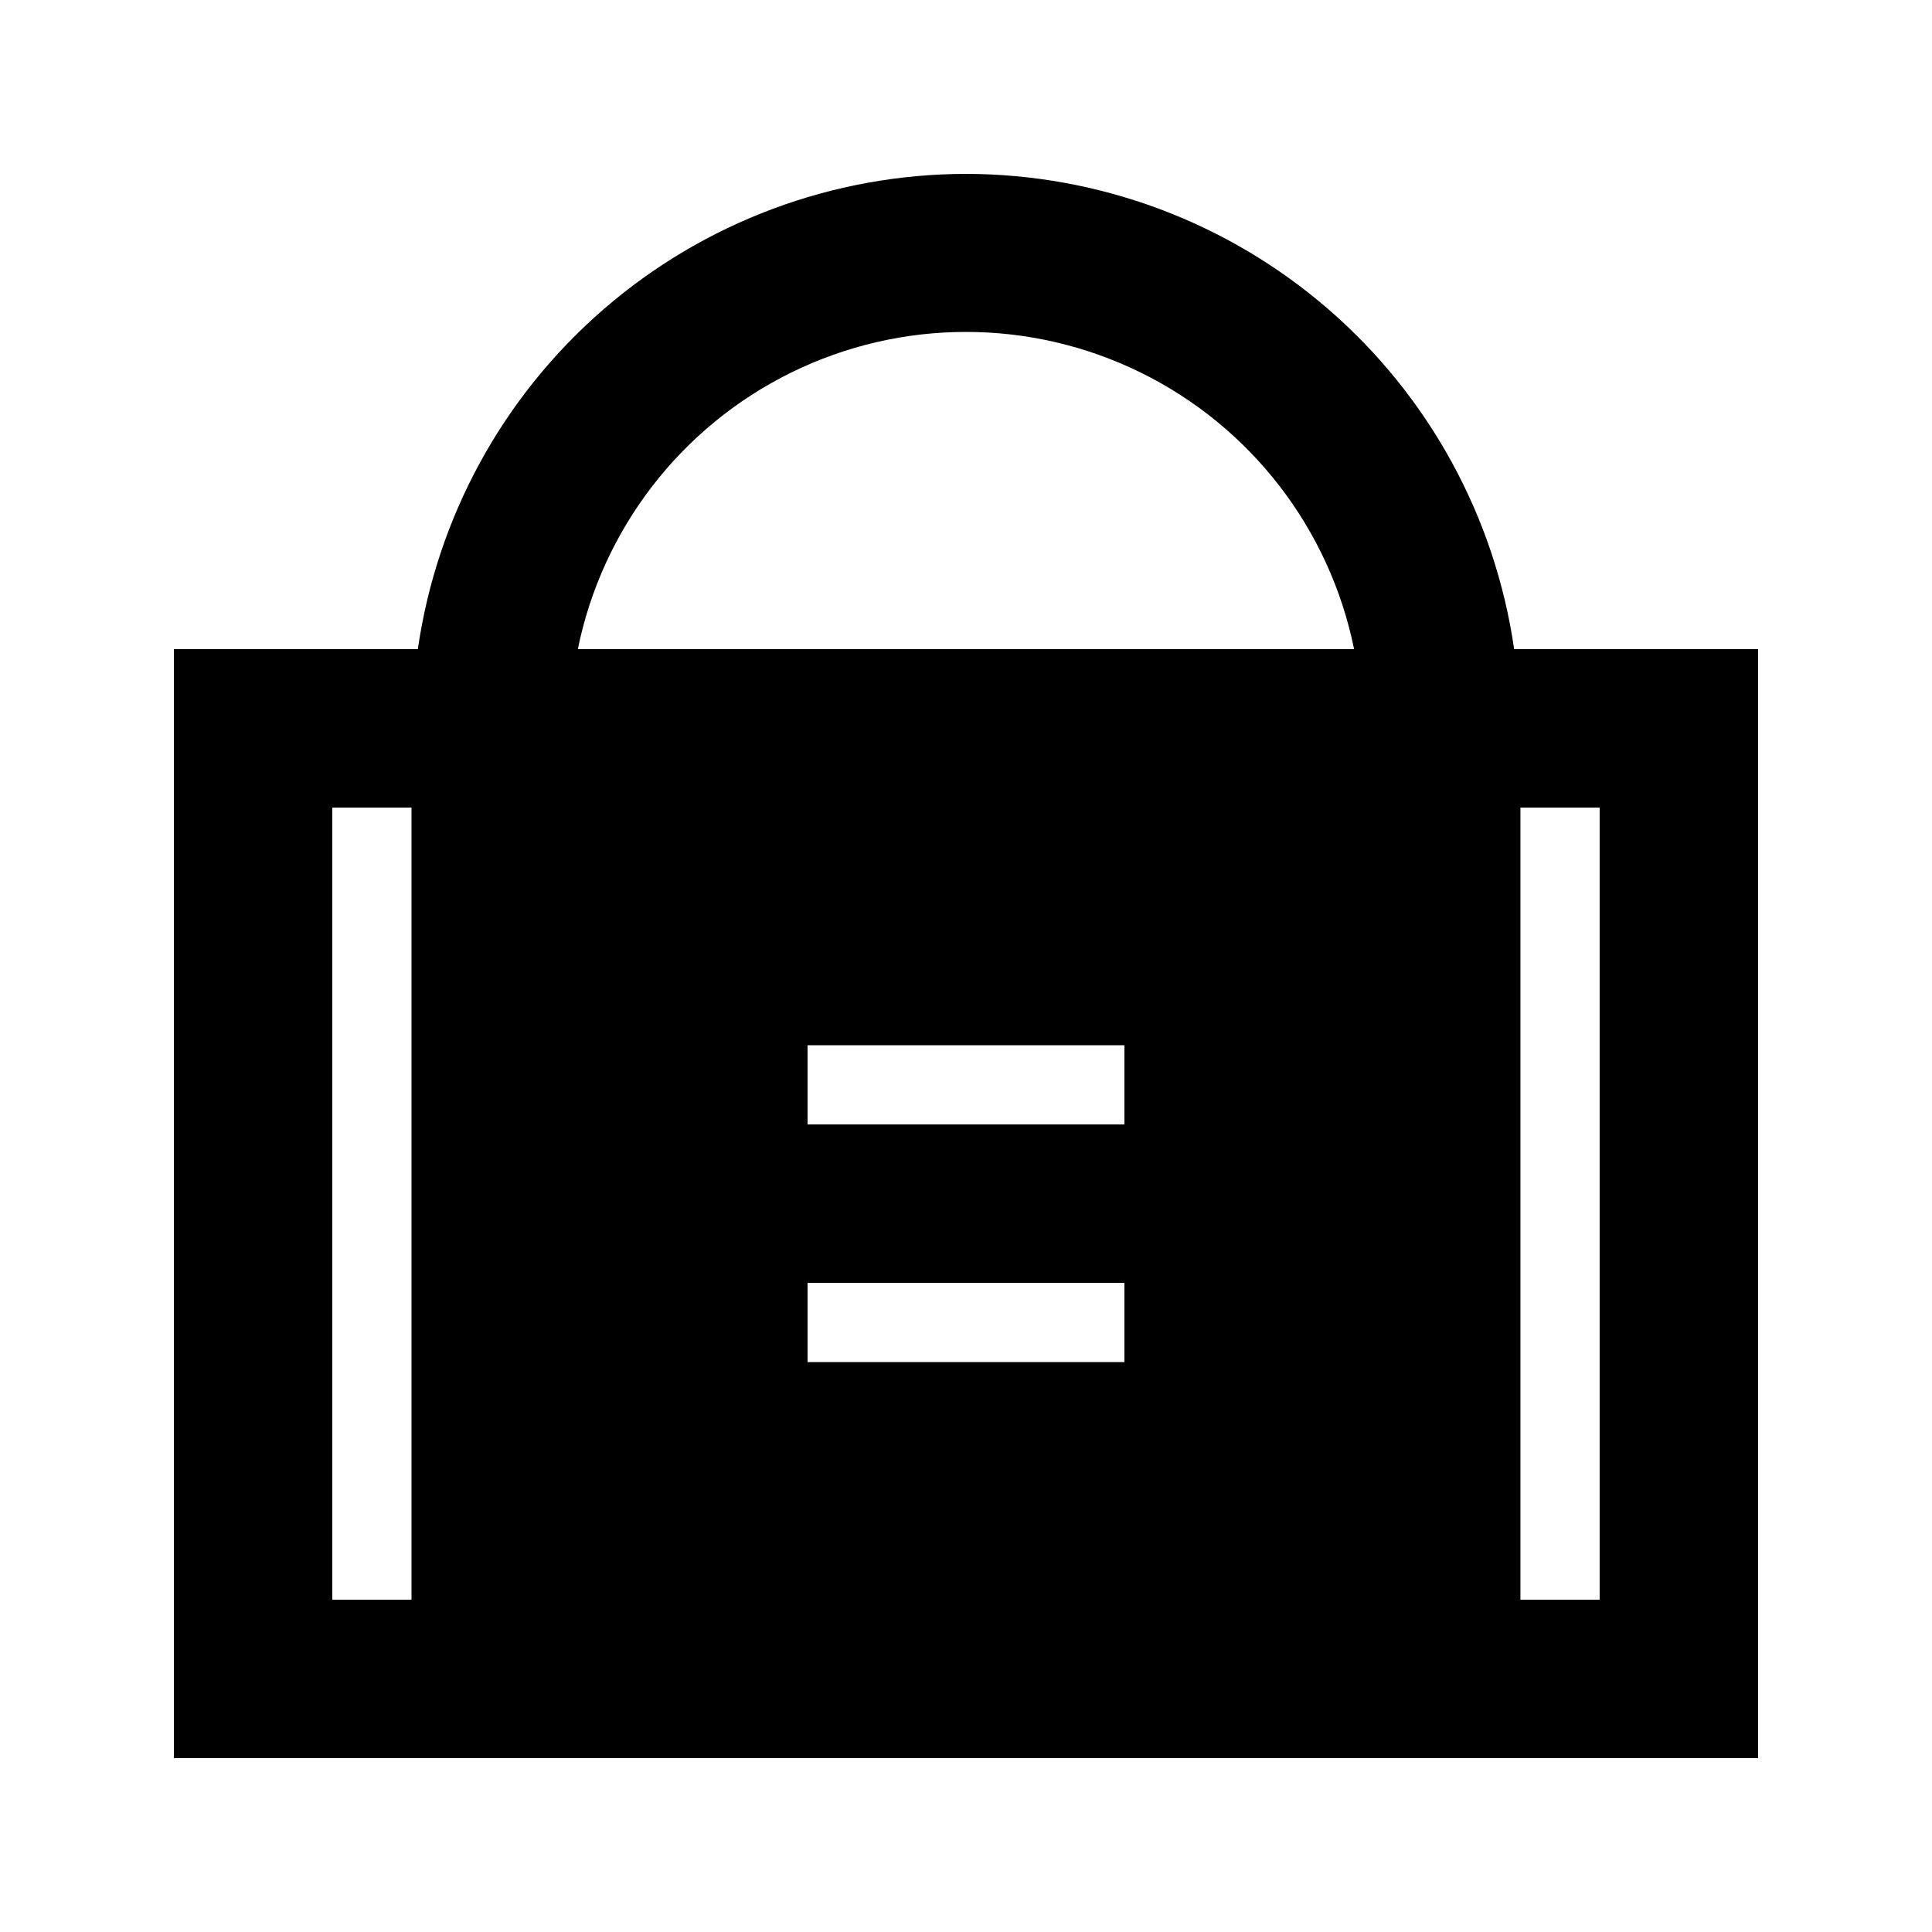
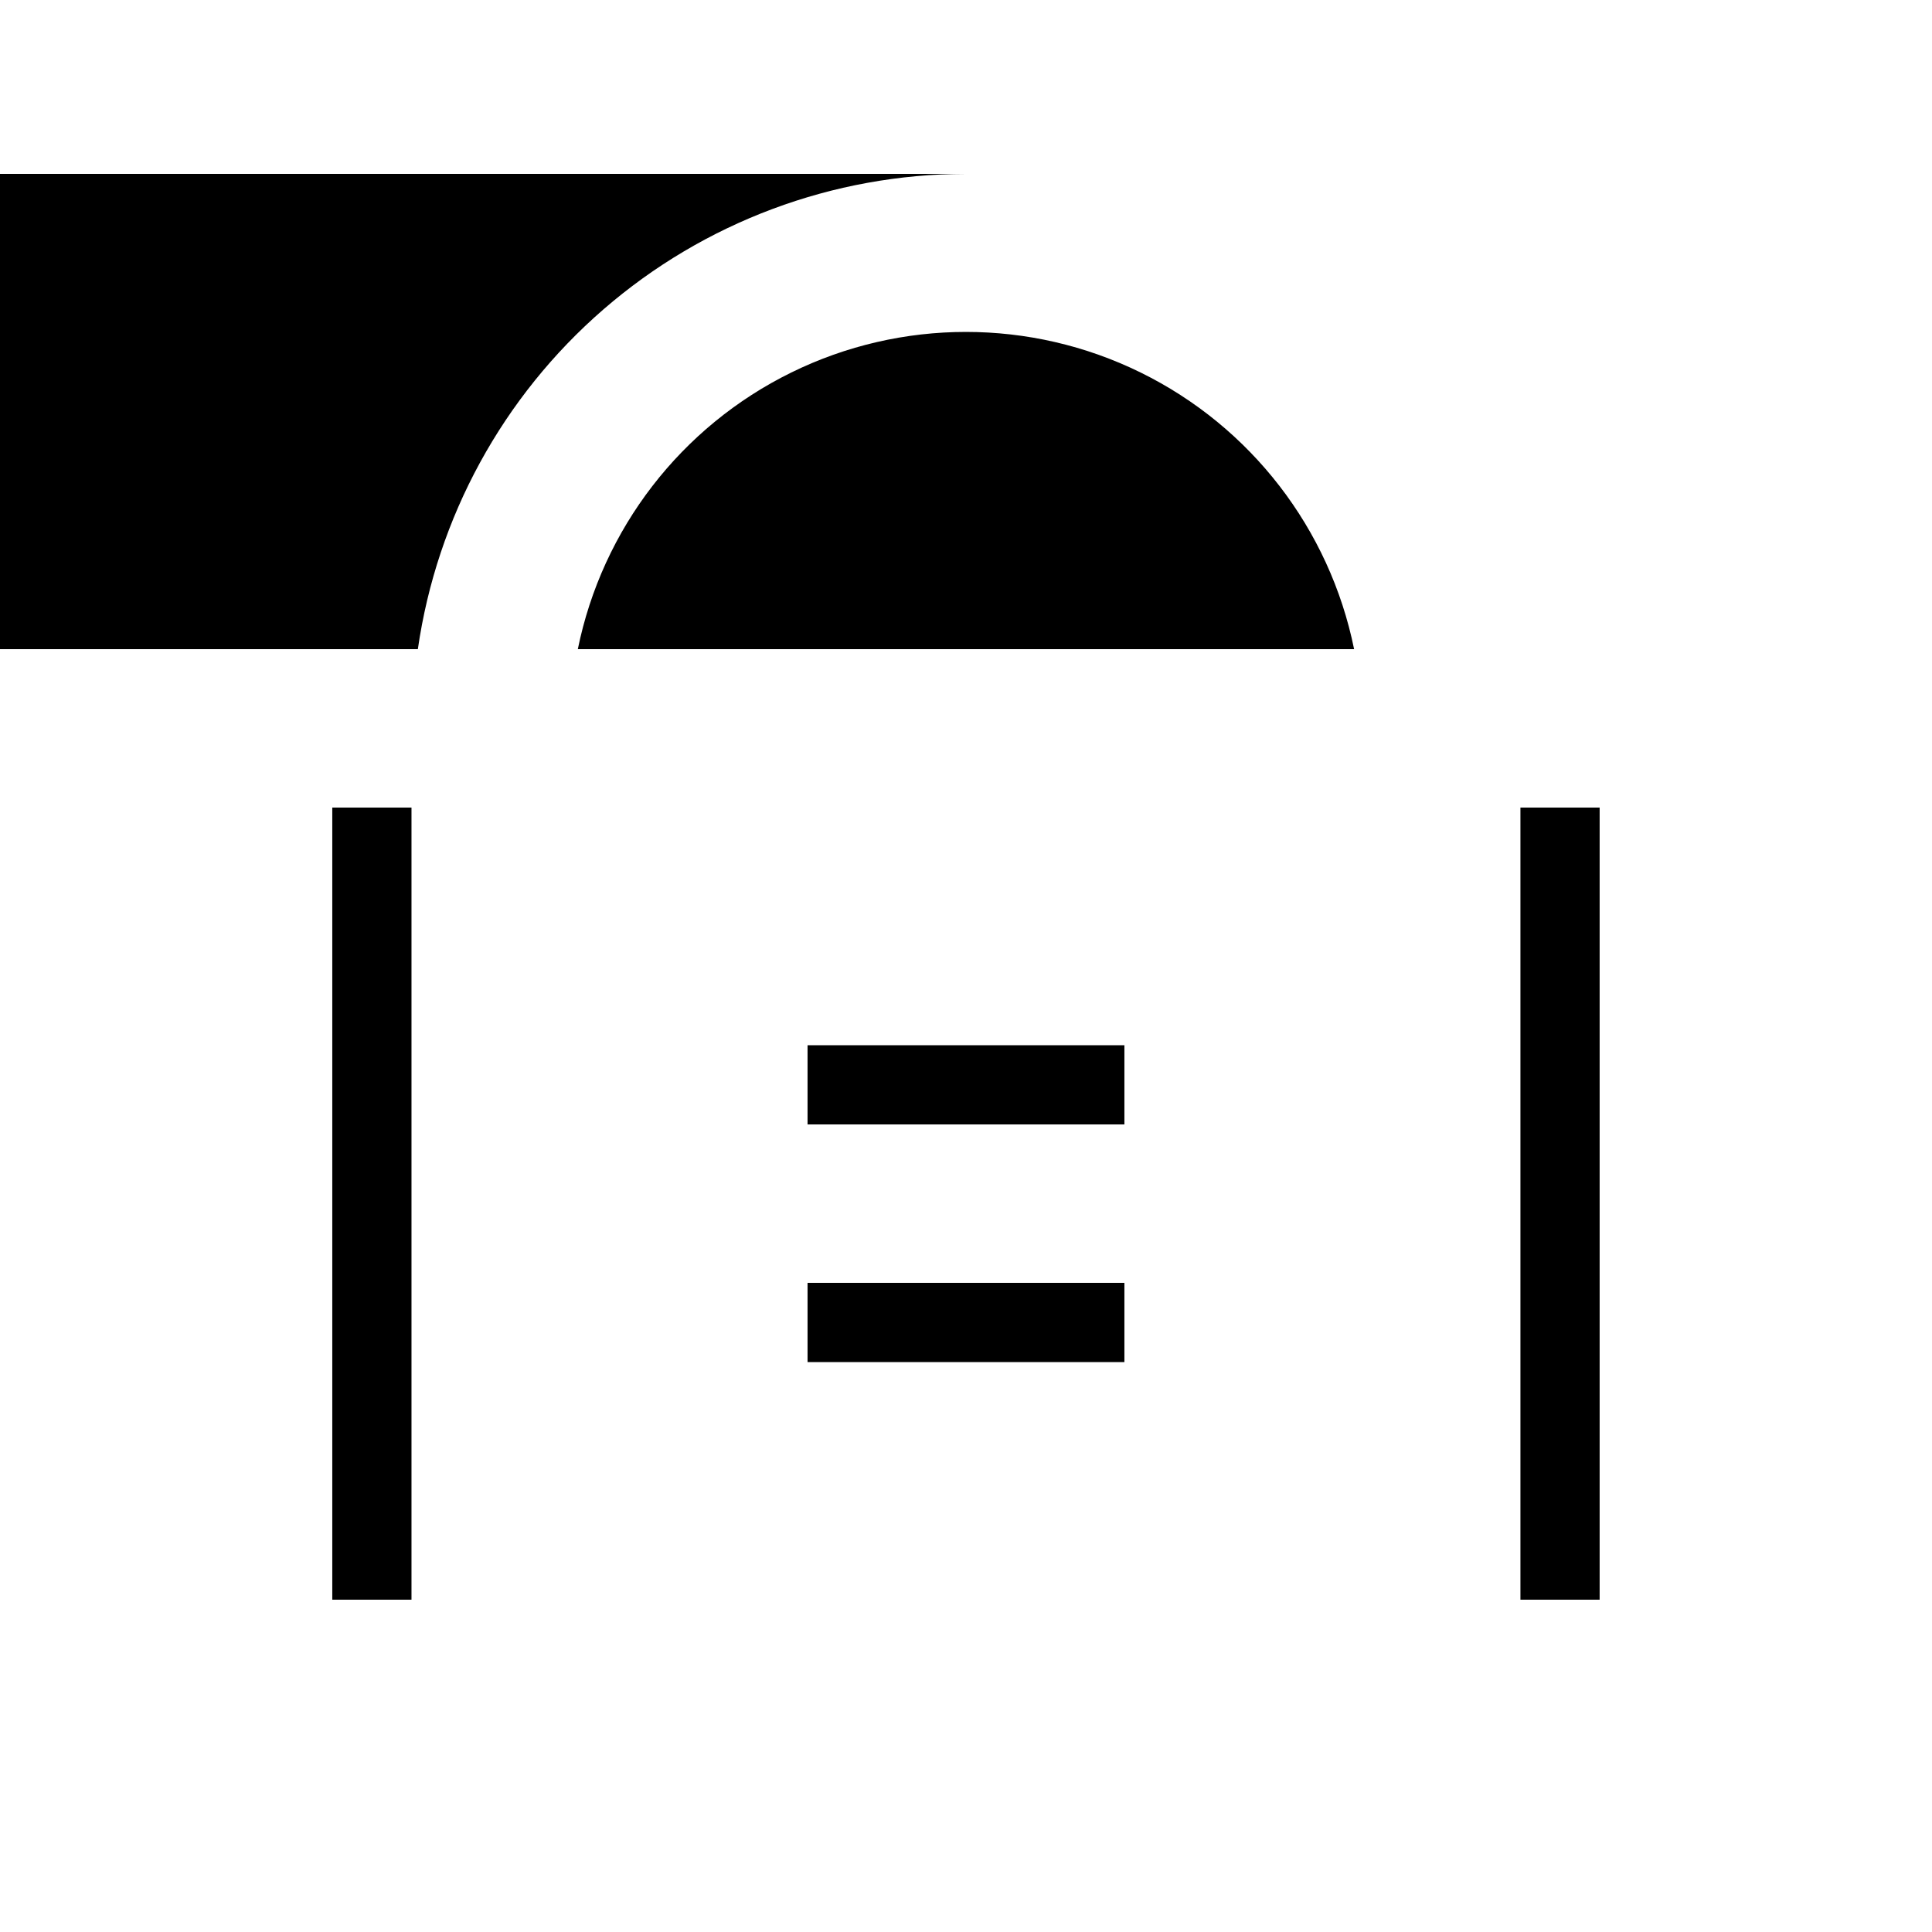
<svg xmlns="http://www.w3.org/2000/svg" fill="#000000" width="800px" height="800px" version="1.1" viewBox="144 144 512 512">
-   <path d="m400 190.08c-35.309 0.043-69.418 12.793-96.094 35.922-26.672 23.129-44.129 55.086-49.172 90.031h-64.656v293.89h419.84v-293.89h-64.656c-5.043-34.945-22.496-66.902-49.172-90.031-26.676-23.129-60.785-35.879-96.09-35.922zm-146.95 377.86h-20.992v-209.92h20.992zm188.93-62.977h-83.969v-20.992h83.969zm0-62.977-83.969 0.004v-20.992h83.969zm-144.85-125.95c6.477-31.883 27.367-58.961 56.562-73.312 29.199-14.348 63.398-14.348 92.598 0 29.195 14.352 50.09 41.43 56.562 73.312zm249.8 41.984h20.992v209.92h-20.992z" />
+   <path d="m400 190.08c-35.309 0.043-69.418 12.793-96.094 35.922-26.672 23.129-44.129 55.086-49.172 90.031h-64.656v293.89v-293.89h-64.656c-5.043-34.945-22.496-66.902-49.172-90.031-26.676-23.129-60.785-35.879-96.09-35.922zm-146.95 377.86h-20.992v-209.92h20.992zm188.93-62.977h-83.969v-20.992h83.969zm0-62.977-83.969 0.004v-20.992h83.969zm-144.85-125.95c6.477-31.883 27.367-58.961 56.562-73.312 29.199-14.348 63.398-14.348 92.598 0 29.195 14.352 50.09 41.43 56.562 73.312zm249.8 41.984h20.992v209.92h-20.992z" />
</svg>